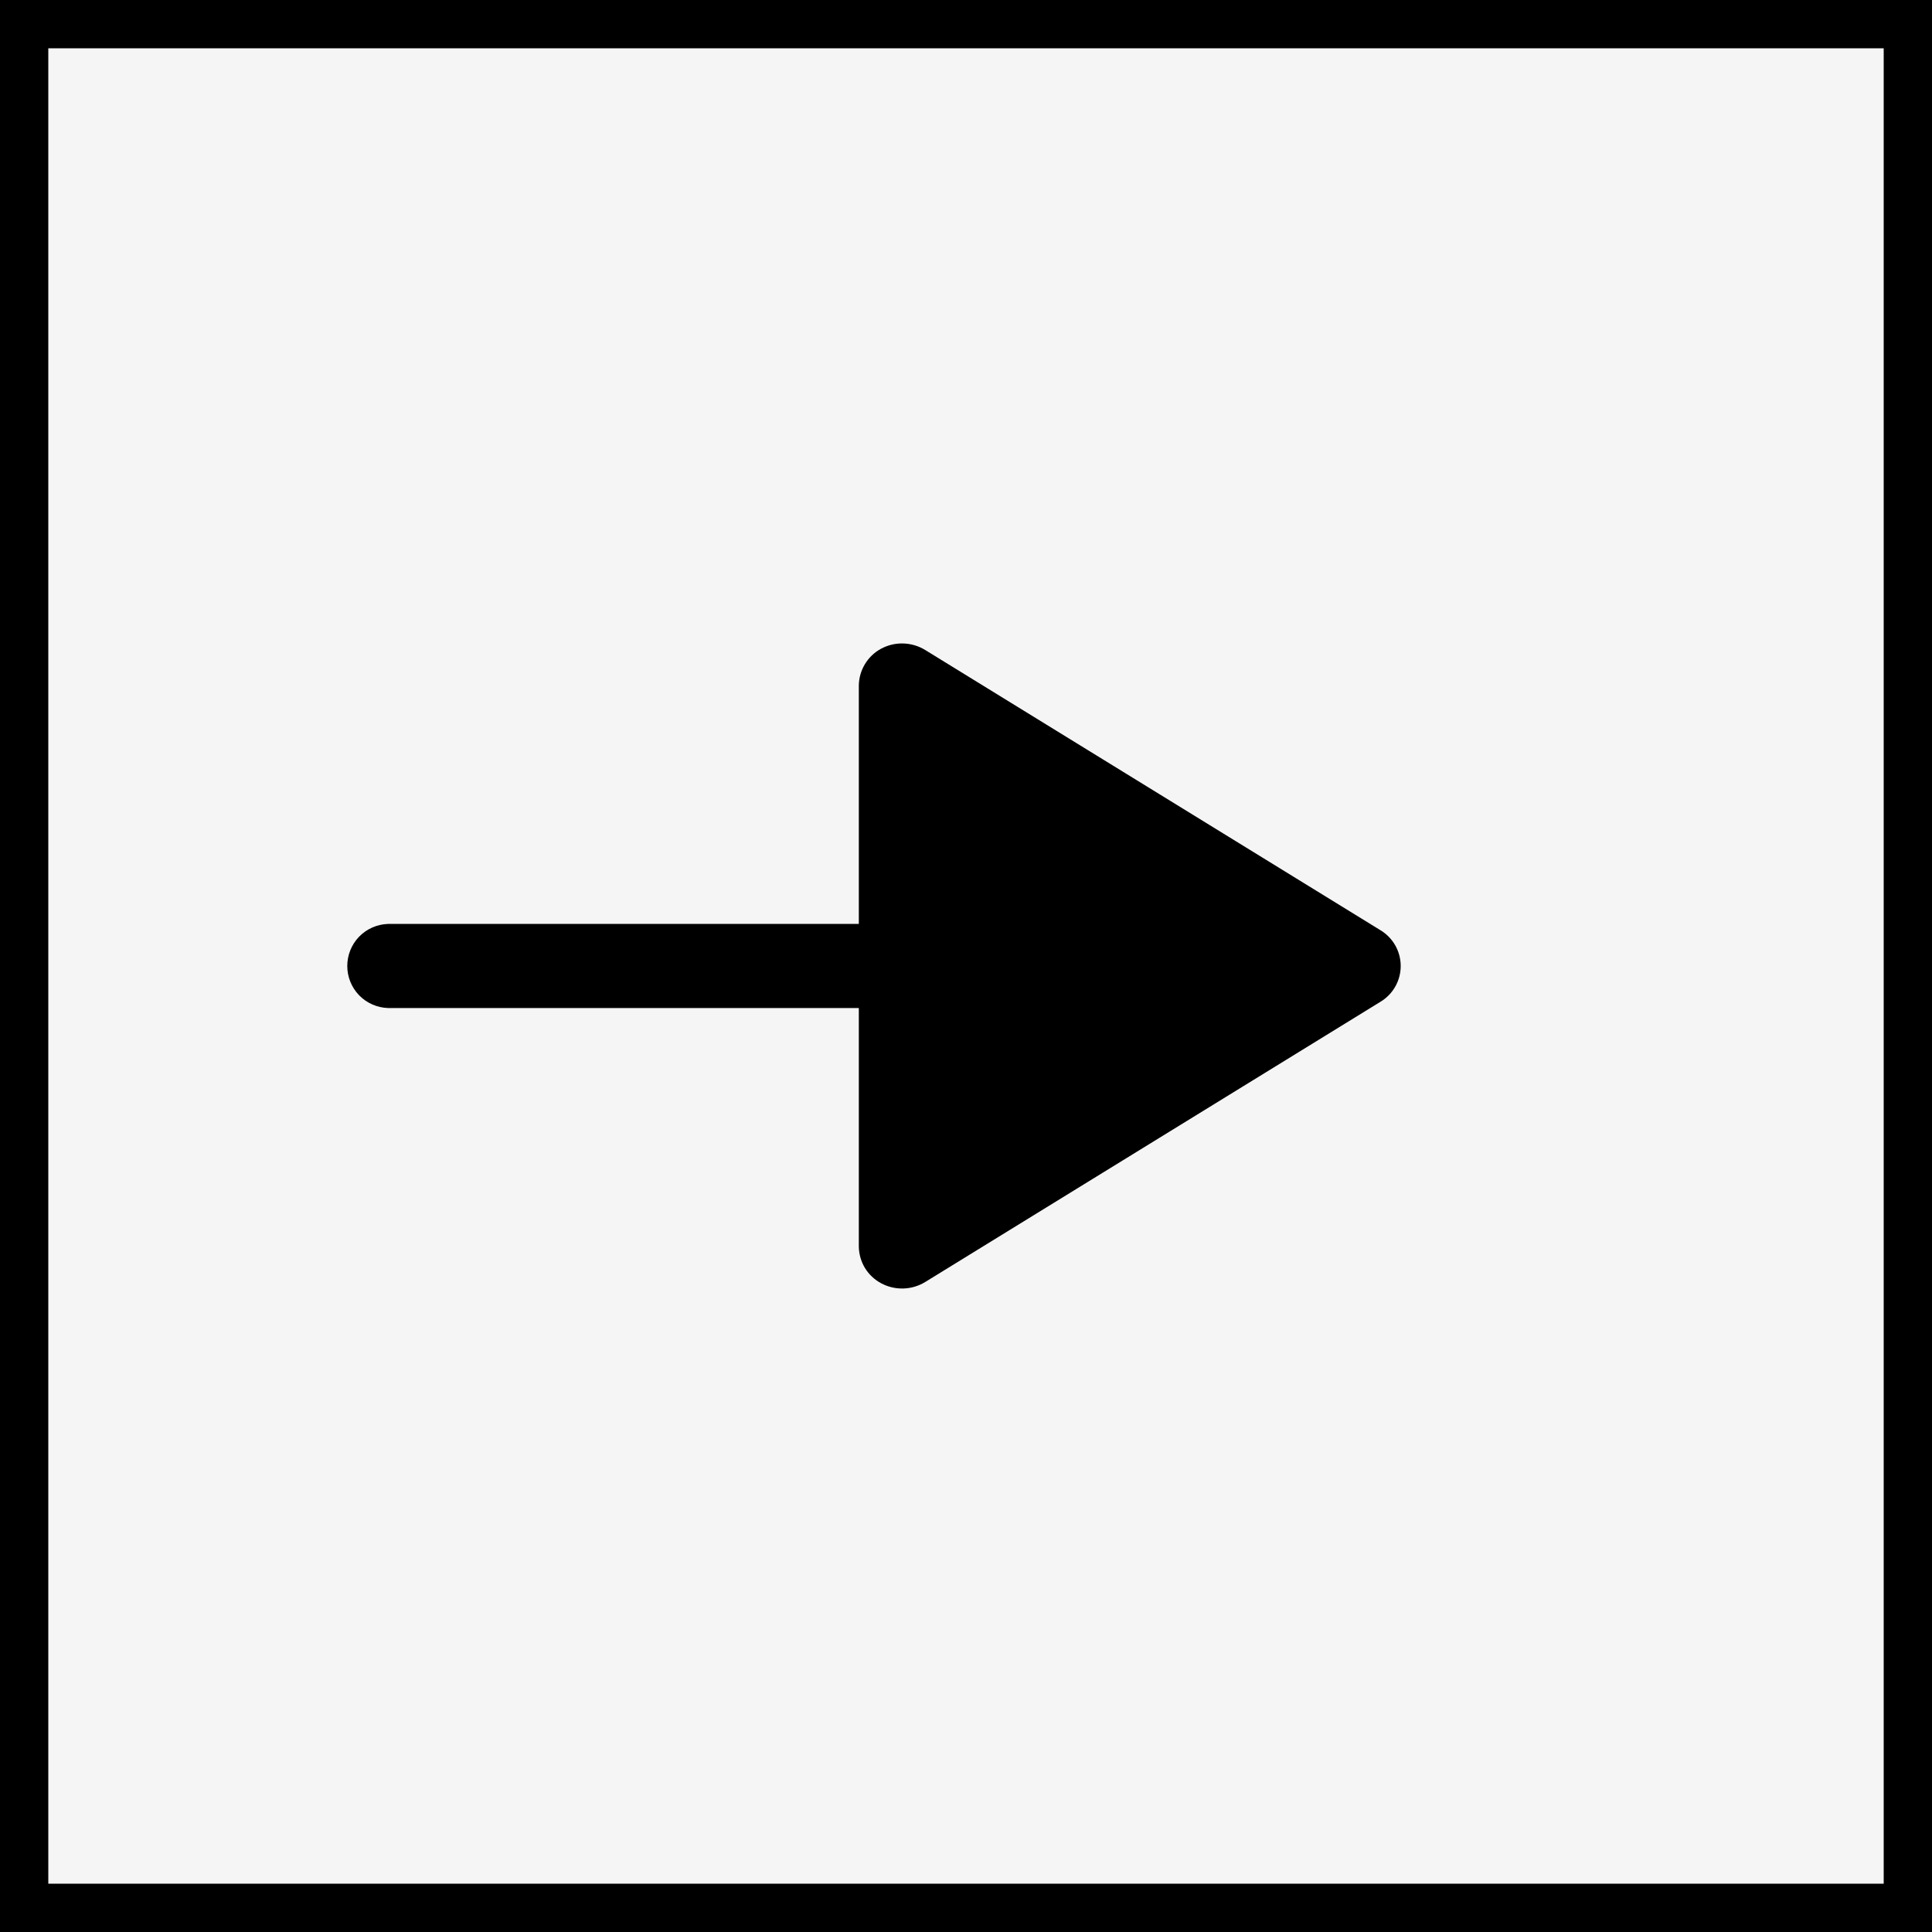
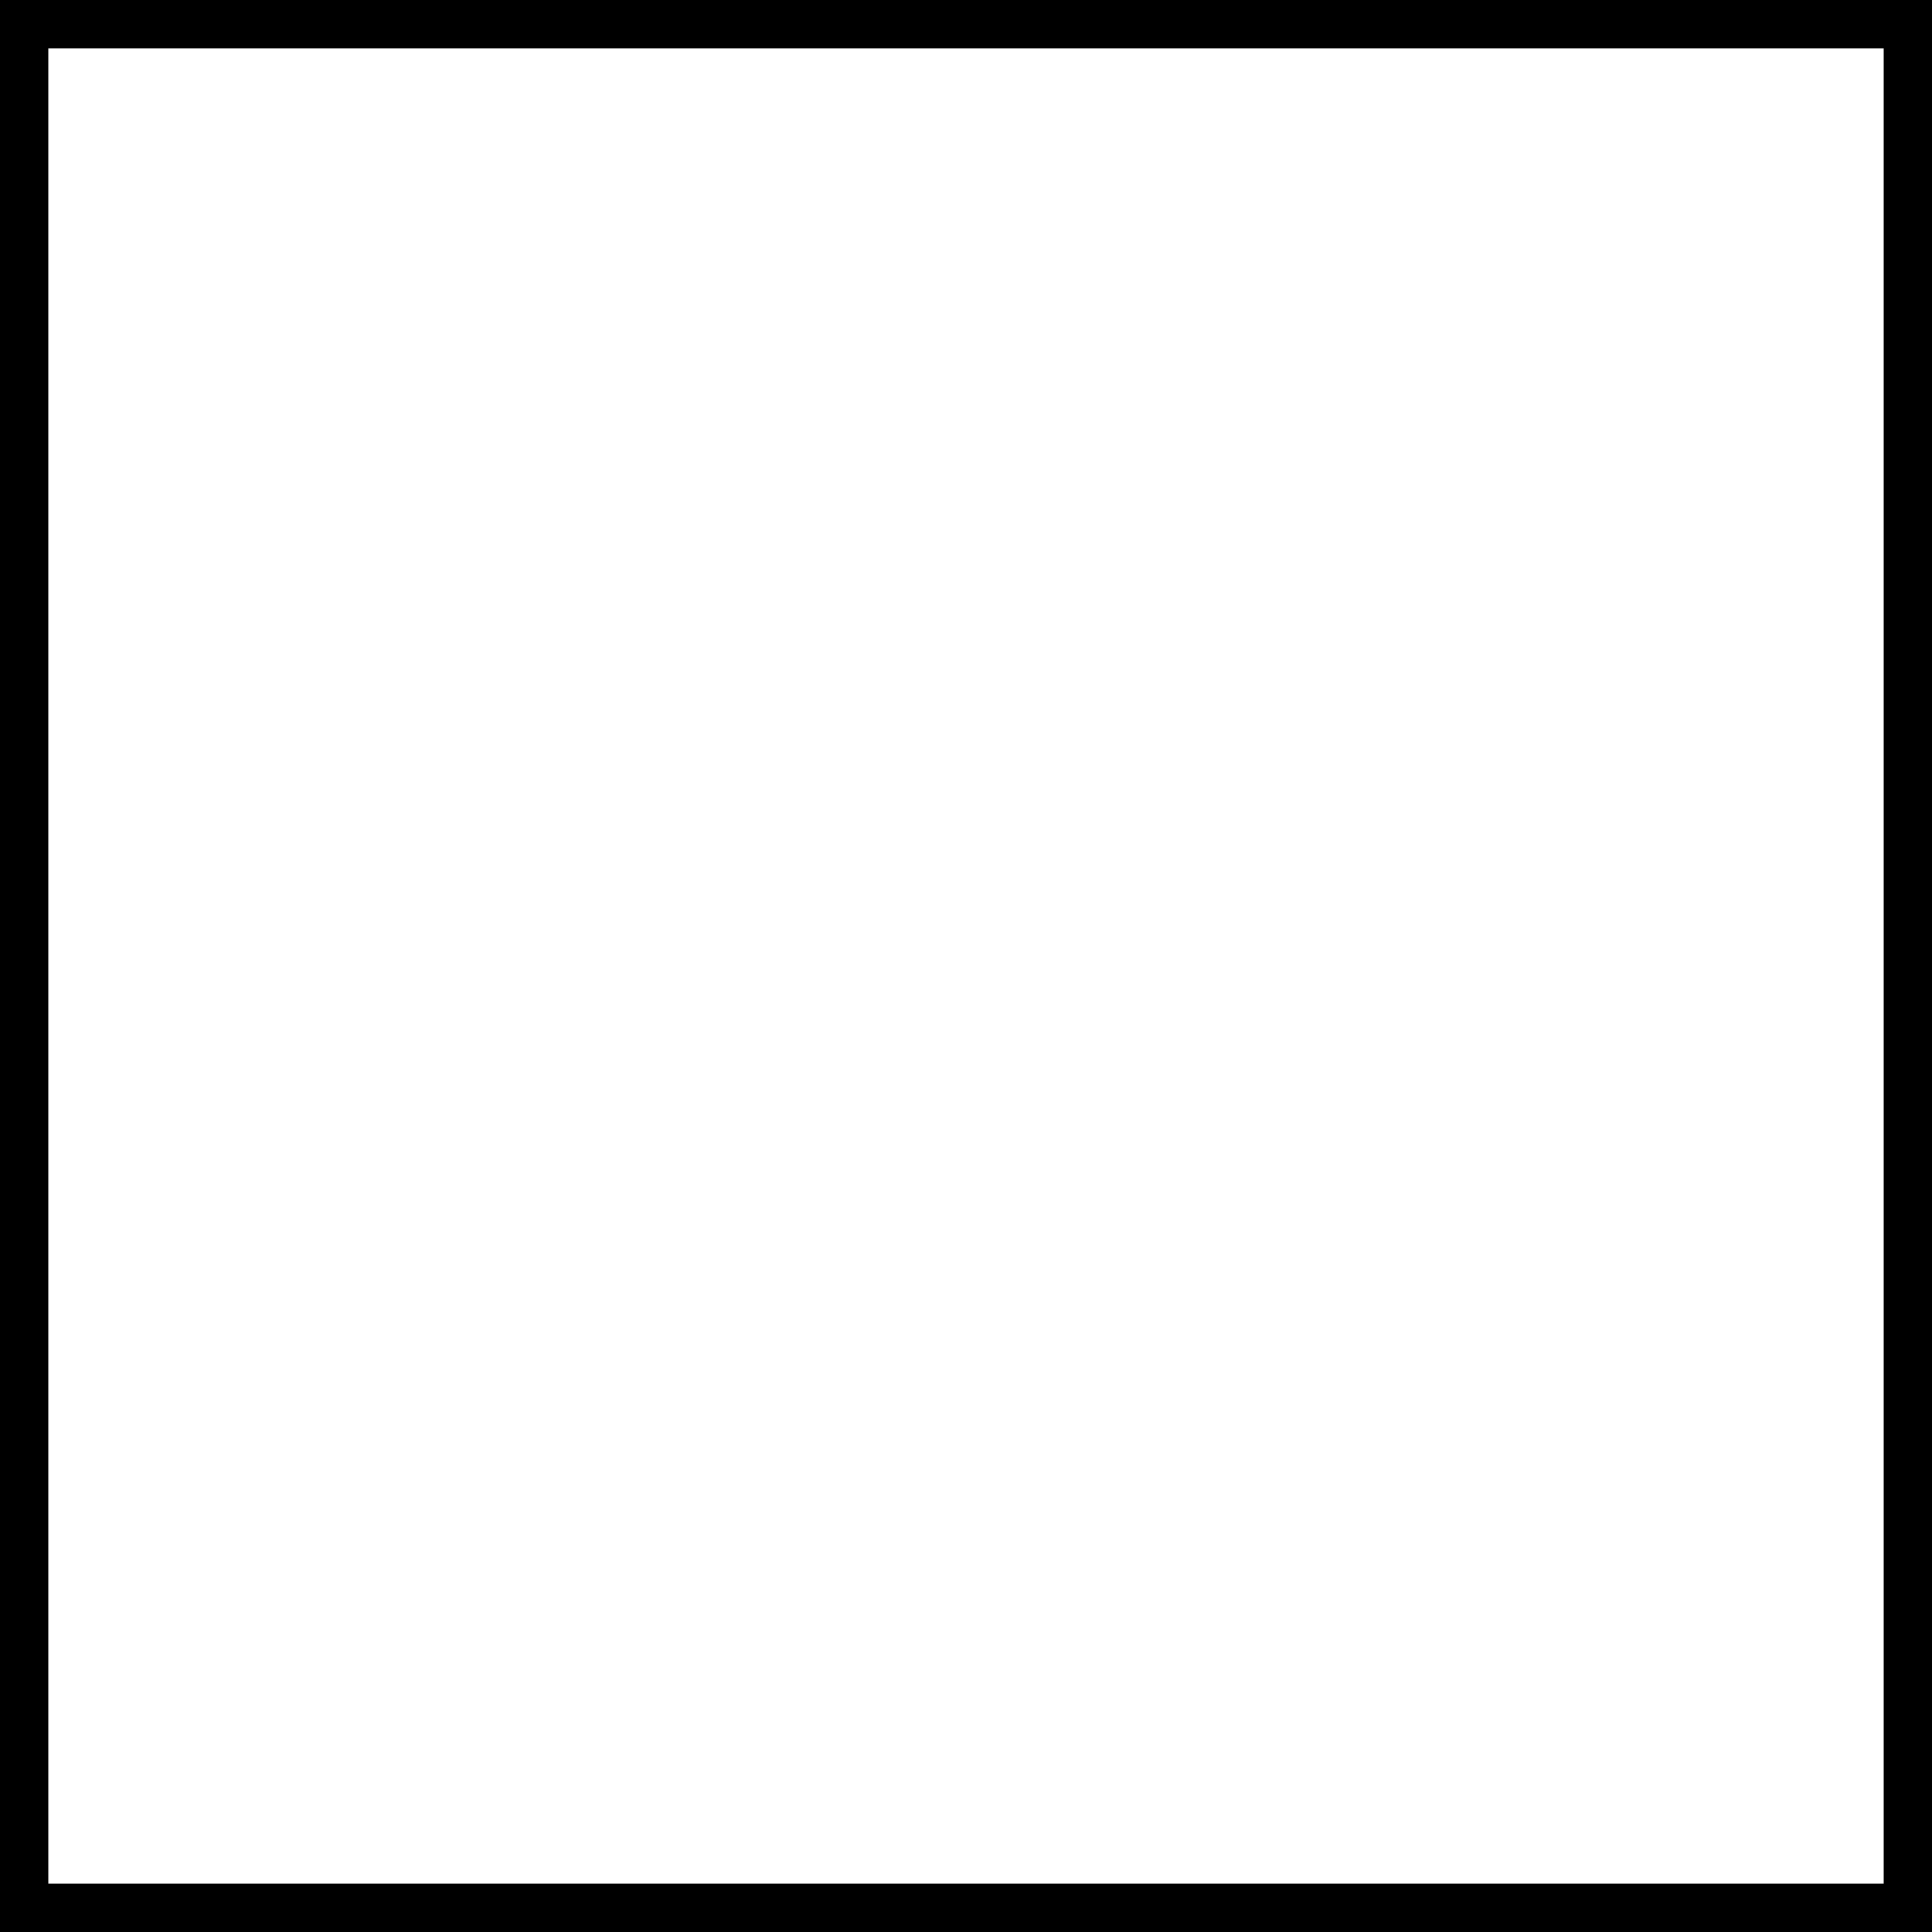
<svg xmlns="http://www.w3.org/2000/svg" width="40" height="40" viewBox="0 0 40 40" fill="none">
-   <rect width="40" height="40" fill="#F5F5F5" />
  <g clip-path="url(#clip0_0_1)">
    <path d="M39.5 0.5H0.5V39.5H39.5V0.5Z" stroke="black" />
-     <path d="M18.242 13.431C18.104 13.505 17.989 13.615 17.908 13.749C17.827 13.883 17.783 14.036 17.781 14.192V19.129H8.031C7.805 19.137 7.591 19.232 7.434 19.394C7.277 19.557 7.19 19.774 7.19 20C7.19 20.225 7.277 20.442 7.434 20.605C7.591 20.767 7.805 20.862 8.031 20.87H17.781V25.807C17.783 25.963 17.826 26.117 17.907 26.251C17.988 26.384 18.104 26.494 18.242 26.568C18.383 26.644 18.541 26.681 18.701 26.677C18.86 26.673 19.016 26.627 19.153 26.544L28.587 20.737C28.713 20.66 28.817 20.552 28.89 20.422C28.962 20.293 29 20.148 29 20C29 19.852 28.962 19.707 28.89 19.578C28.817 19.448 28.713 19.34 28.587 19.263L19.153 13.456C19.01 13.369 18.846 13.323 18.679 13.322C18.526 13.321 18.376 13.359 18.242 13.431Z" fill="black" />
  </g>
  <defs>
    <clipPath id="clip0_0_1">
      <rect width="40" height="40" fill="white" />
    </clipPath>
  </defs>
</svg>